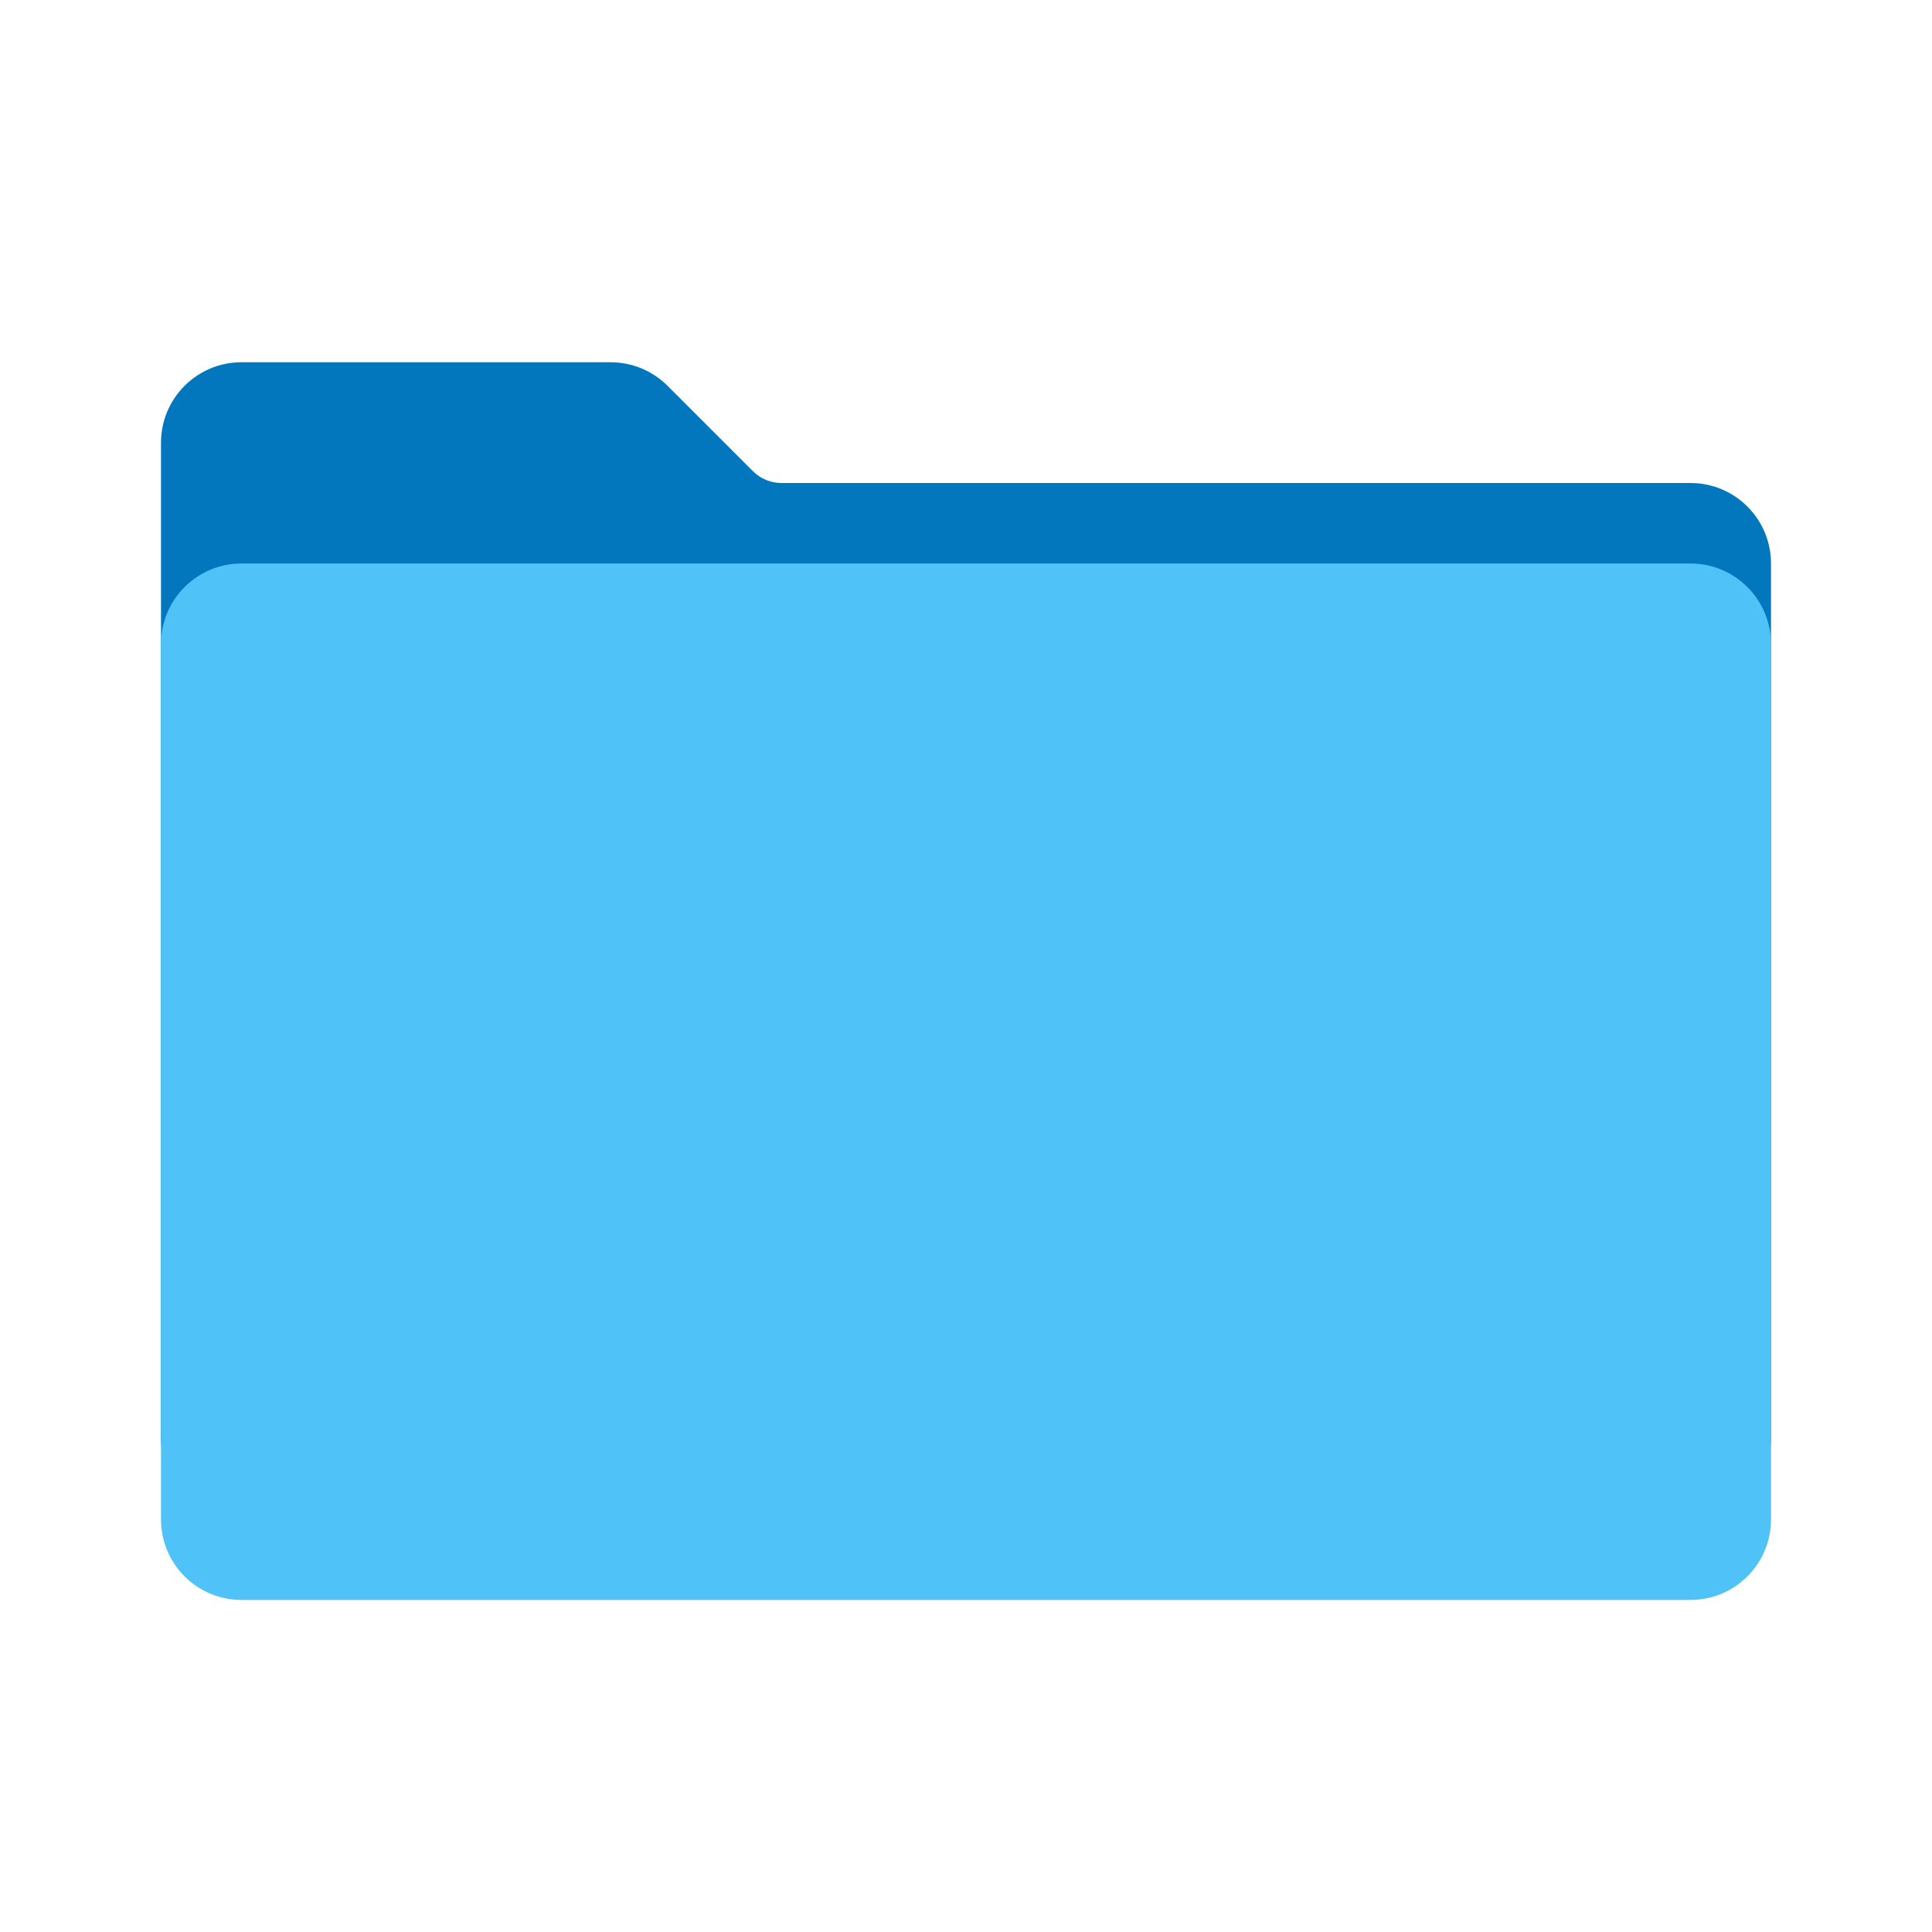
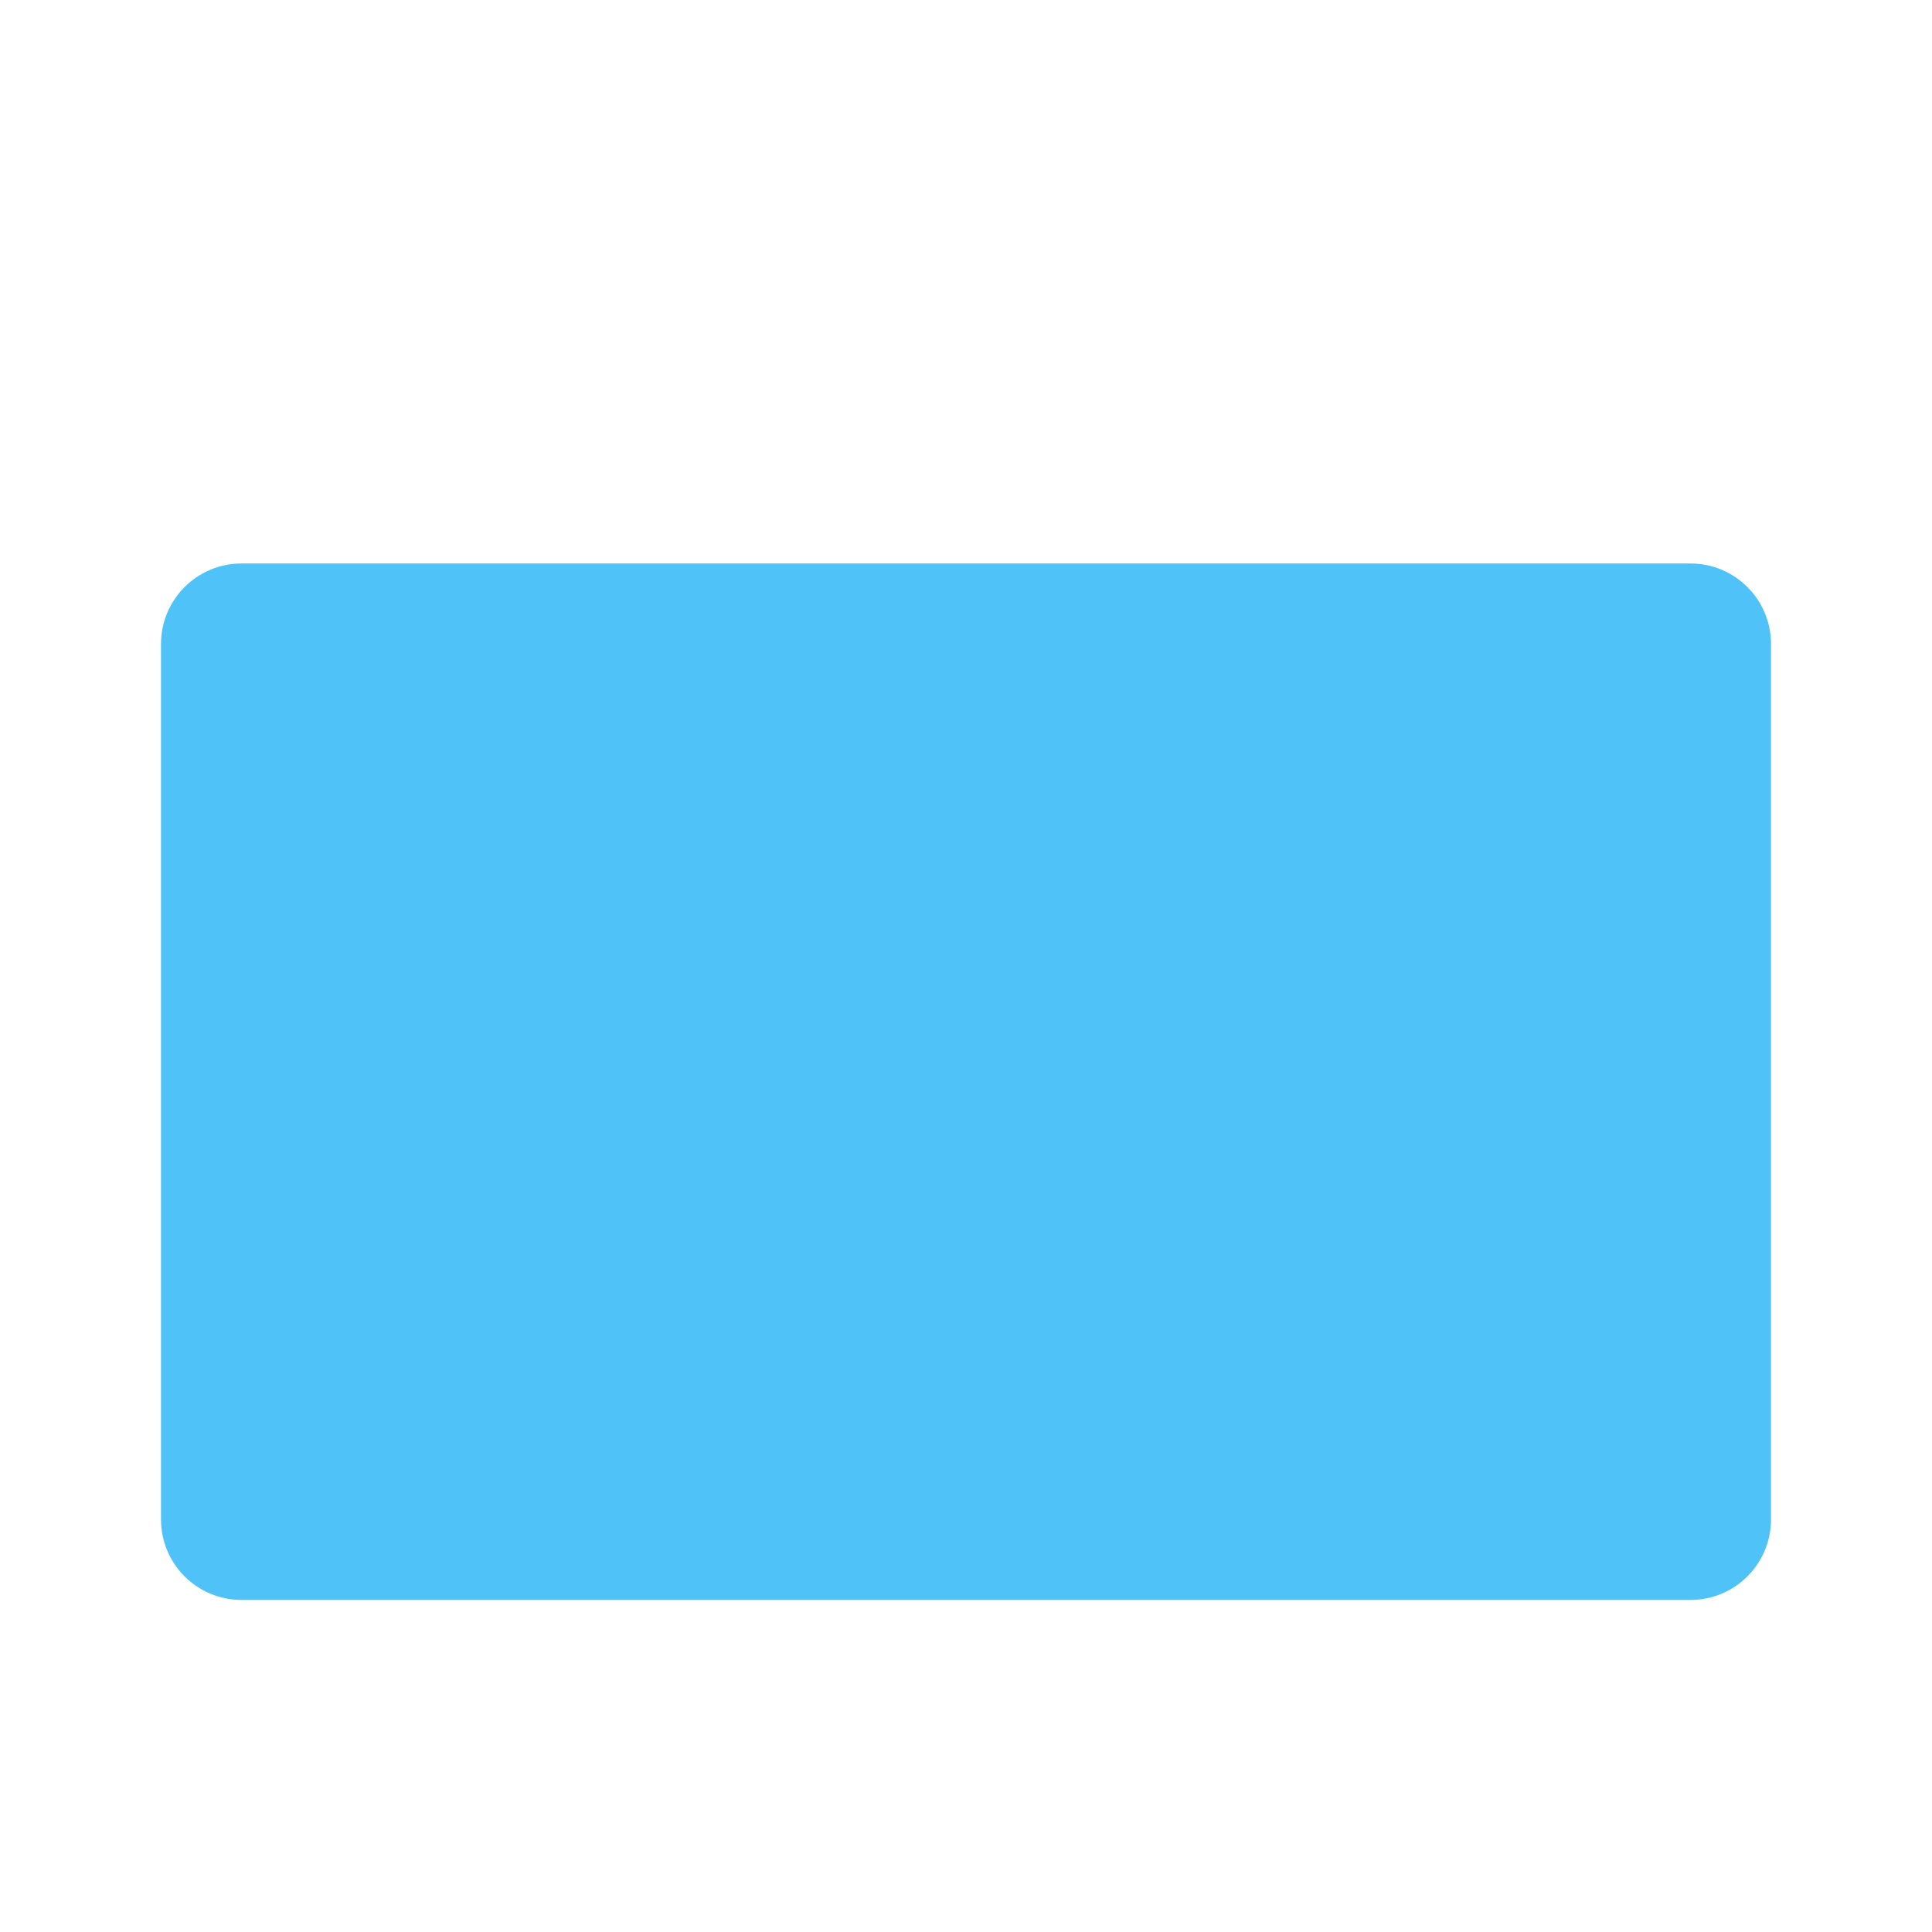
<svg xmlns="http://www.w3.org/2000/svg" x="0px" y="0px" width="48" height="48" viewBox="0 0 48 48">
-   <path fill="#0277bd" d="M42,37.75H6c-1.105,0-2-0.895-2-2V11c0-1.105,0.895-2,2-2h9.172c0.53,0,1.039,0.211,1.414,0.586 l2.121,2.121C18.895,11.895,19.149,12,19.414,12H42c1.105,0,2,0.895,2,2v21.75C44,36.855,43.105,37.75,42,37.75z" />
  <path fill="#4fc3f7" d="M42,39.75H6c-1.105,0-2-0.895-2-2V16c0-1.105,0.895-2,2-2h36c1.105,0,2,0.895,2,2v21.75 C44,38.855,43.105,39.75,42,39.75z" />
</svg>